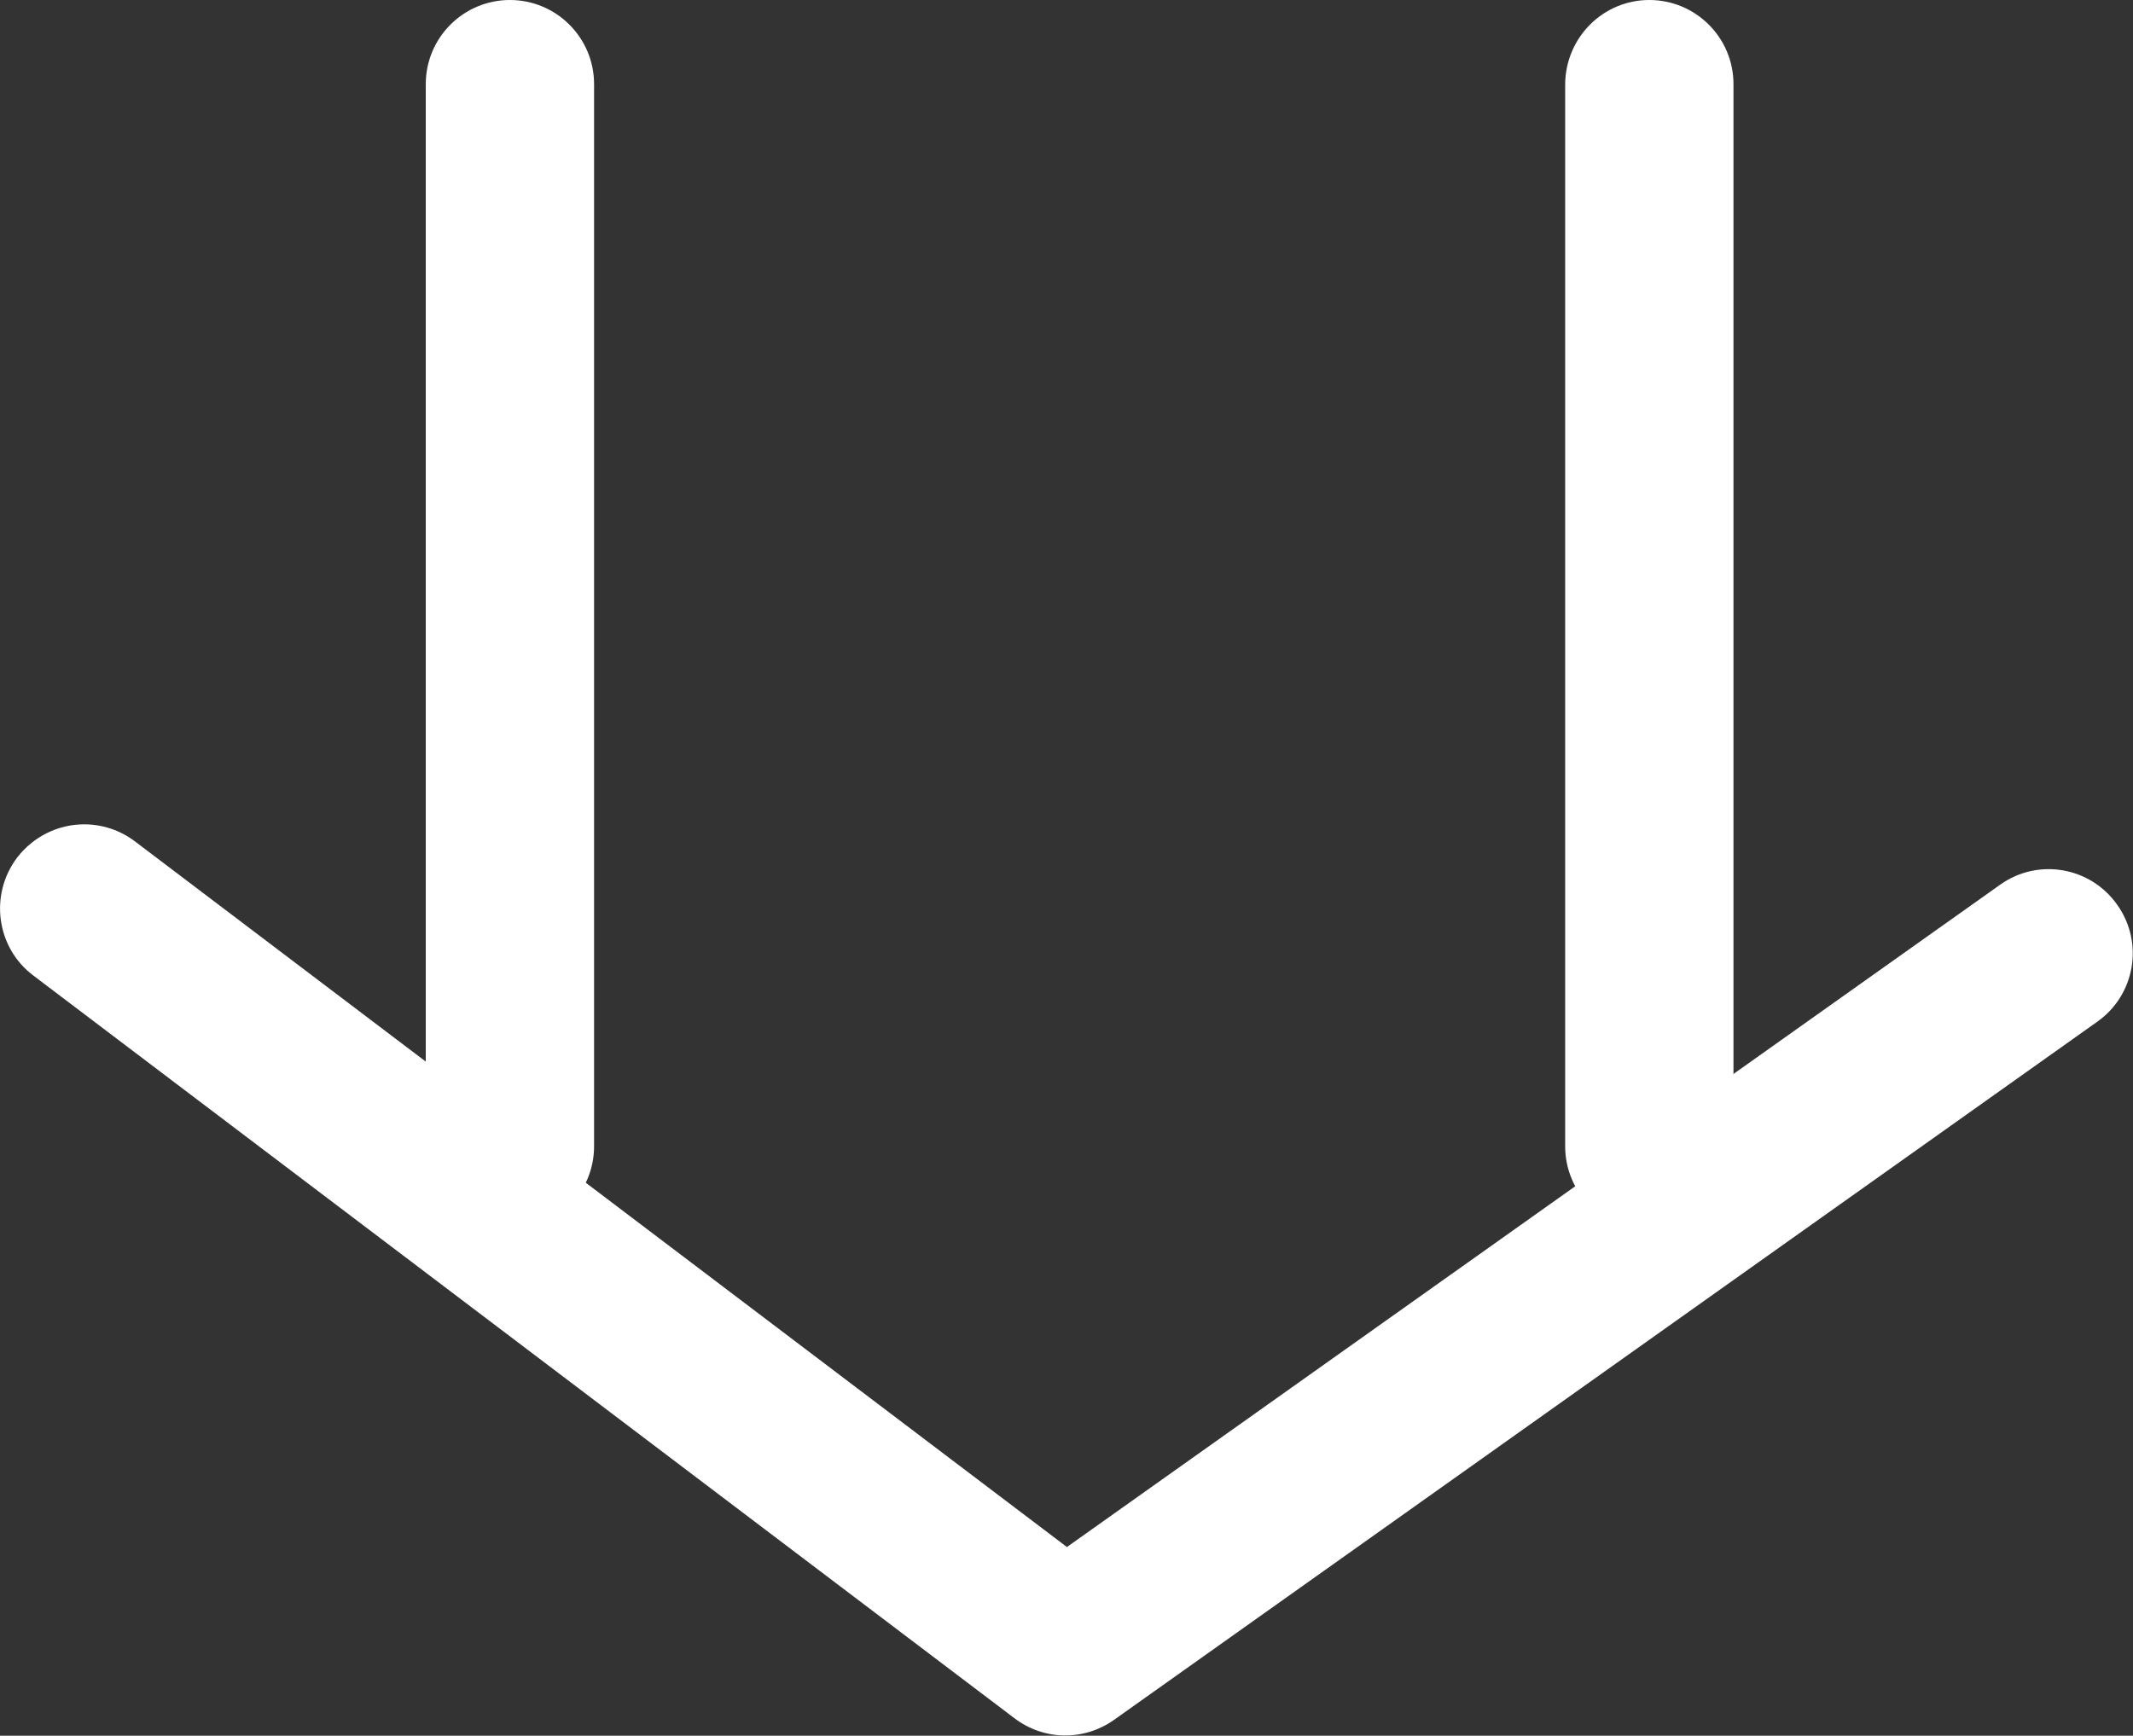
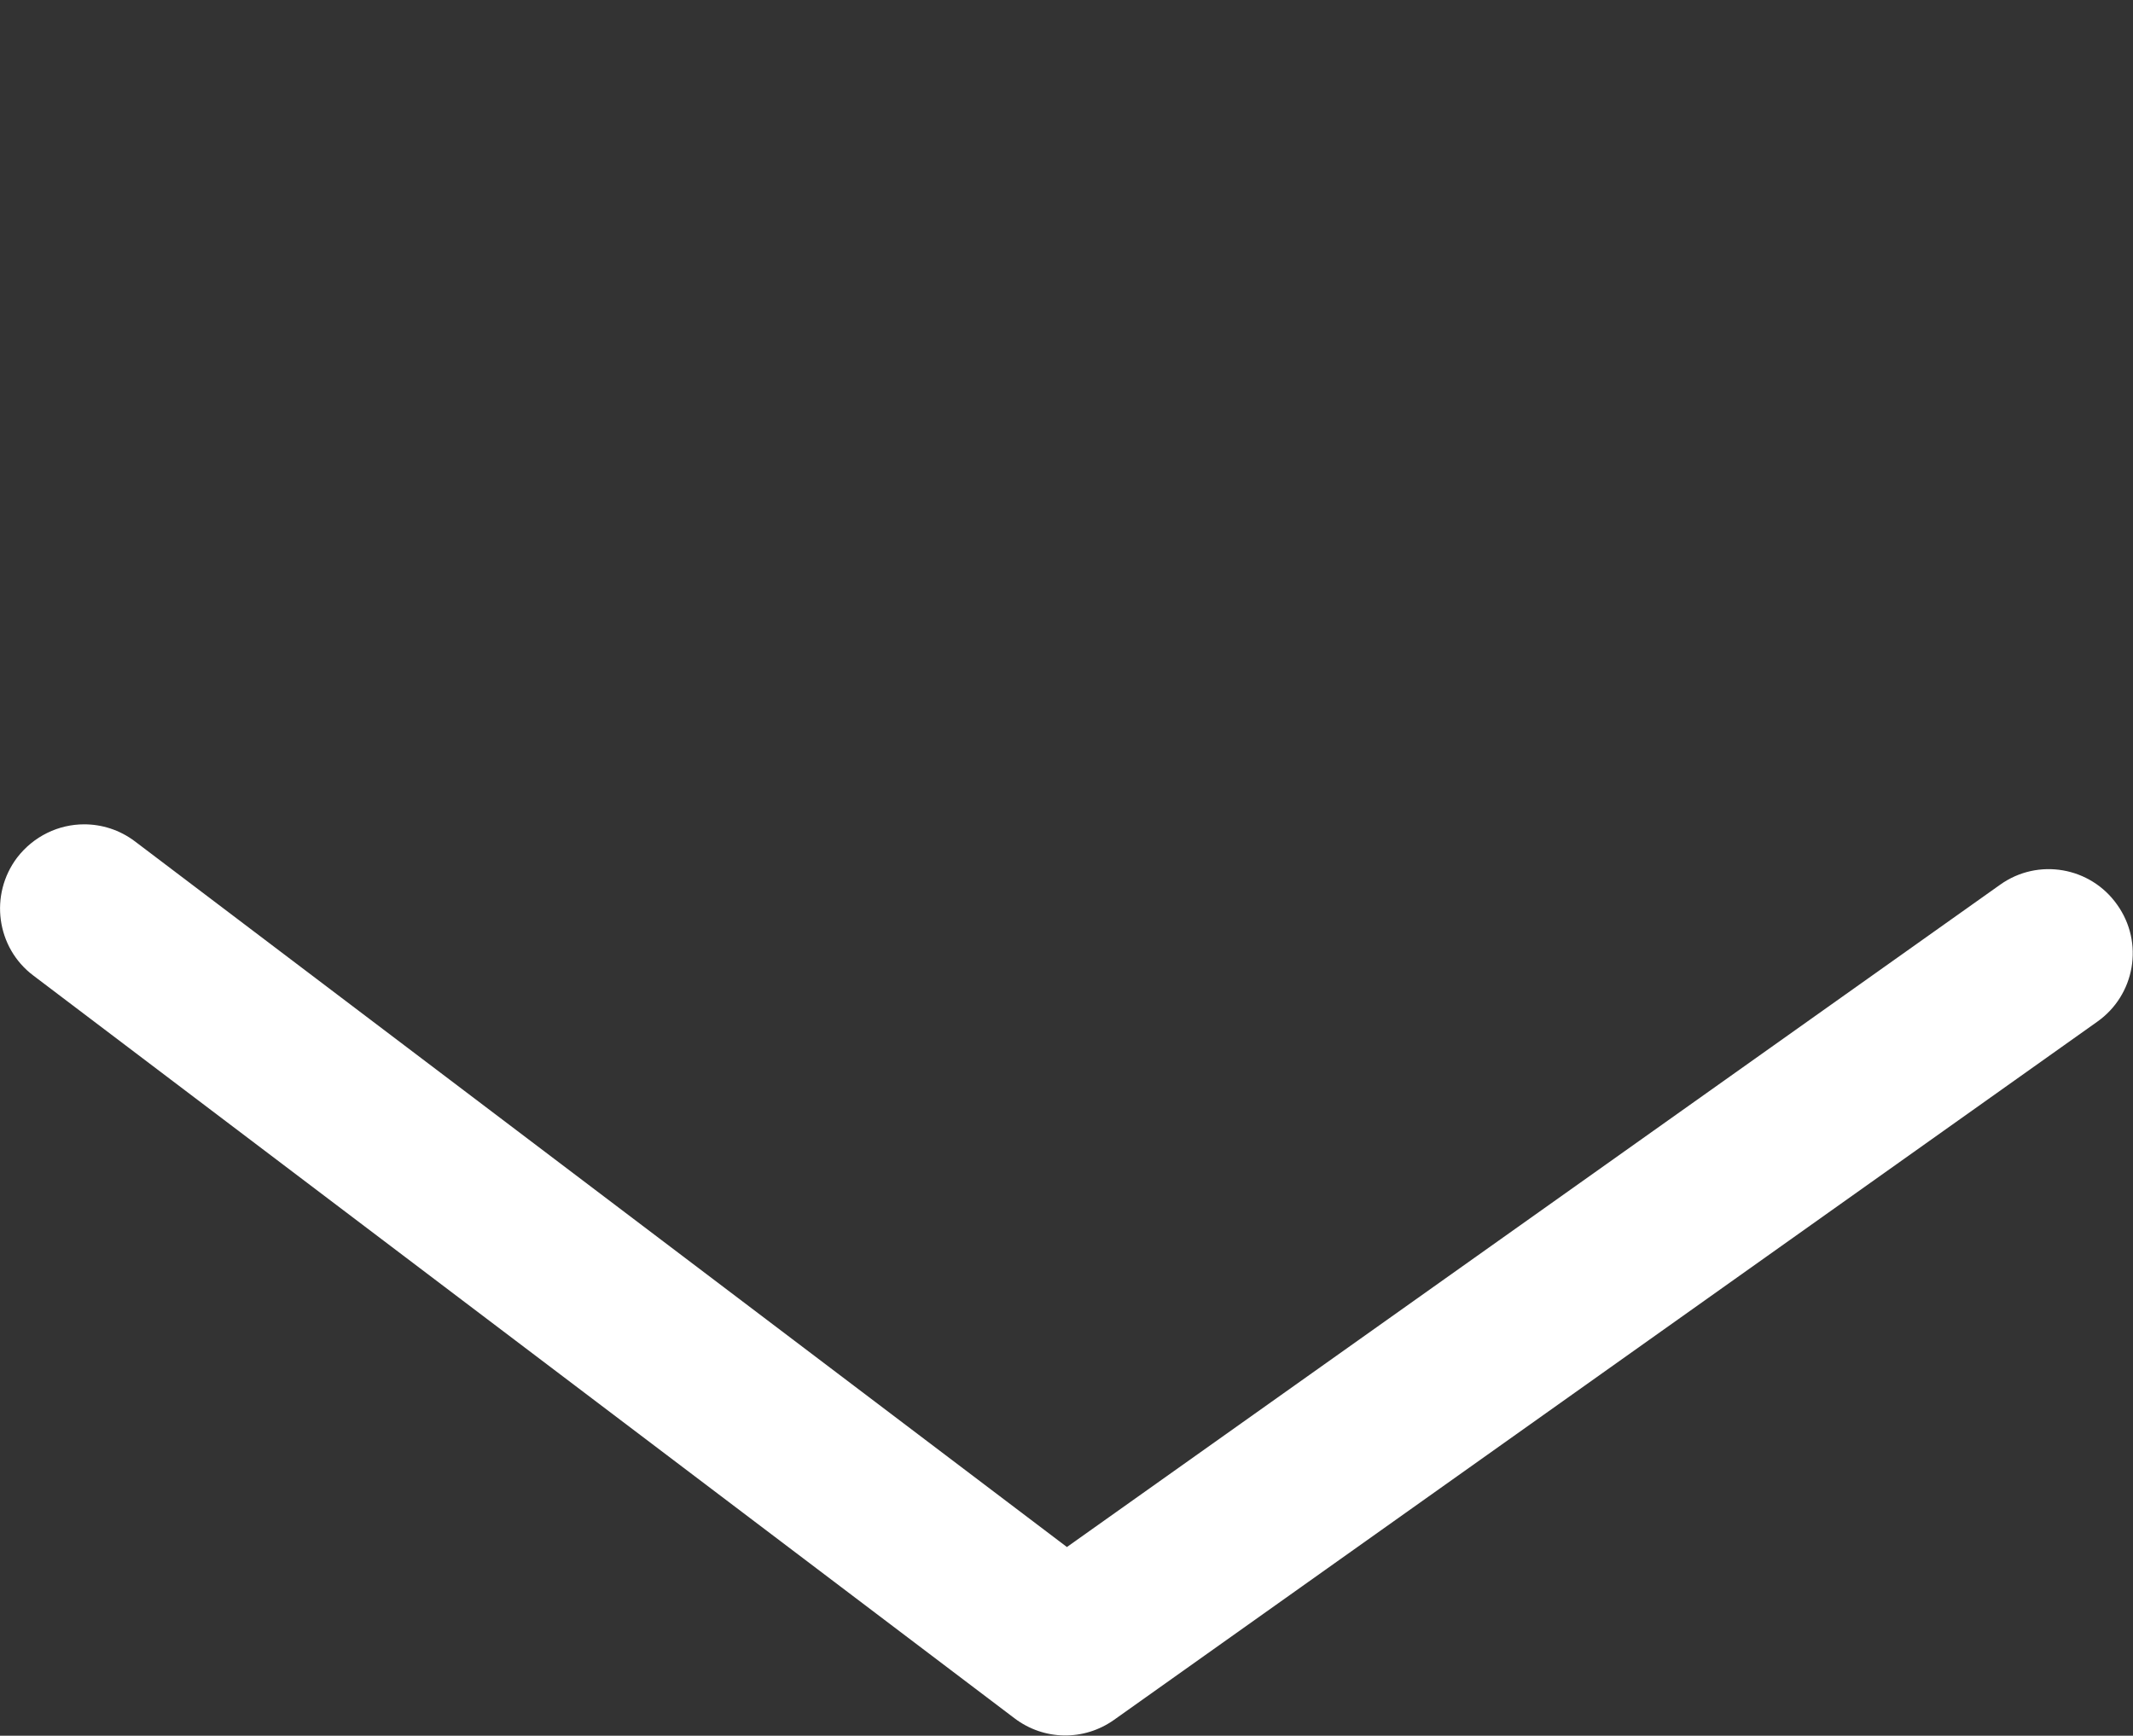
<svg xmlns="http://www.w3.org/2000/svg" version="1.1" id="_x32_" x="0px" y="0px" width="512px" height="416.7px" viewBox="0 0 512 416.7" style="enable-background:new 0 0 512 416.7;" xml:space="preserve">
  <rect x="0" y="0" width="512" height="416.7" fill="#333333" stroke="none" />
  <style type="text/css">
	.st0{fill:#FFFFFF;}
</style>
  <g>
    <g>
      <path class="st0" d="M20.2,197.9c4.2,0,8.5,1.3,12.2,4.1l223.7,169.4l224-159c9.1-6.5,21.7-4.3,28.1,4.8    c6.5,9.1,4.3,21.7-4.8,28.1l-236,167.6c-7.2,5.1-16.8,5-23.9-0.4L8,234.2c-8.9-6.7-10.6-19.4-3.9-28.3    C8.1,200.7,14.1,197.9,20.2,197.9z" />
    </g>
    <g>
-       <path class="st0" d="M395.9,0c11.1,0,20.2,9,20.2,20.2v255c0,11.1-9,20.2-20.2,20.2c-11.1,0-20.2-9-20.2-20.2v-255    C375.8,9,384.8,0,395.9,0z" />
-     </g>
+       </g>
    <g>
-       <path class="st0" d="M122.4,0c11.1,0,20.2,9,20.2,20.2v255c0,11.1-9,20.2-20.2,20.2c-11.1,0-20.2-9-20.2-20.2v-255    C102.2,9,111.3,0,122.4,0z" />
-     </g>
+       </g>
  </g>
</svg>